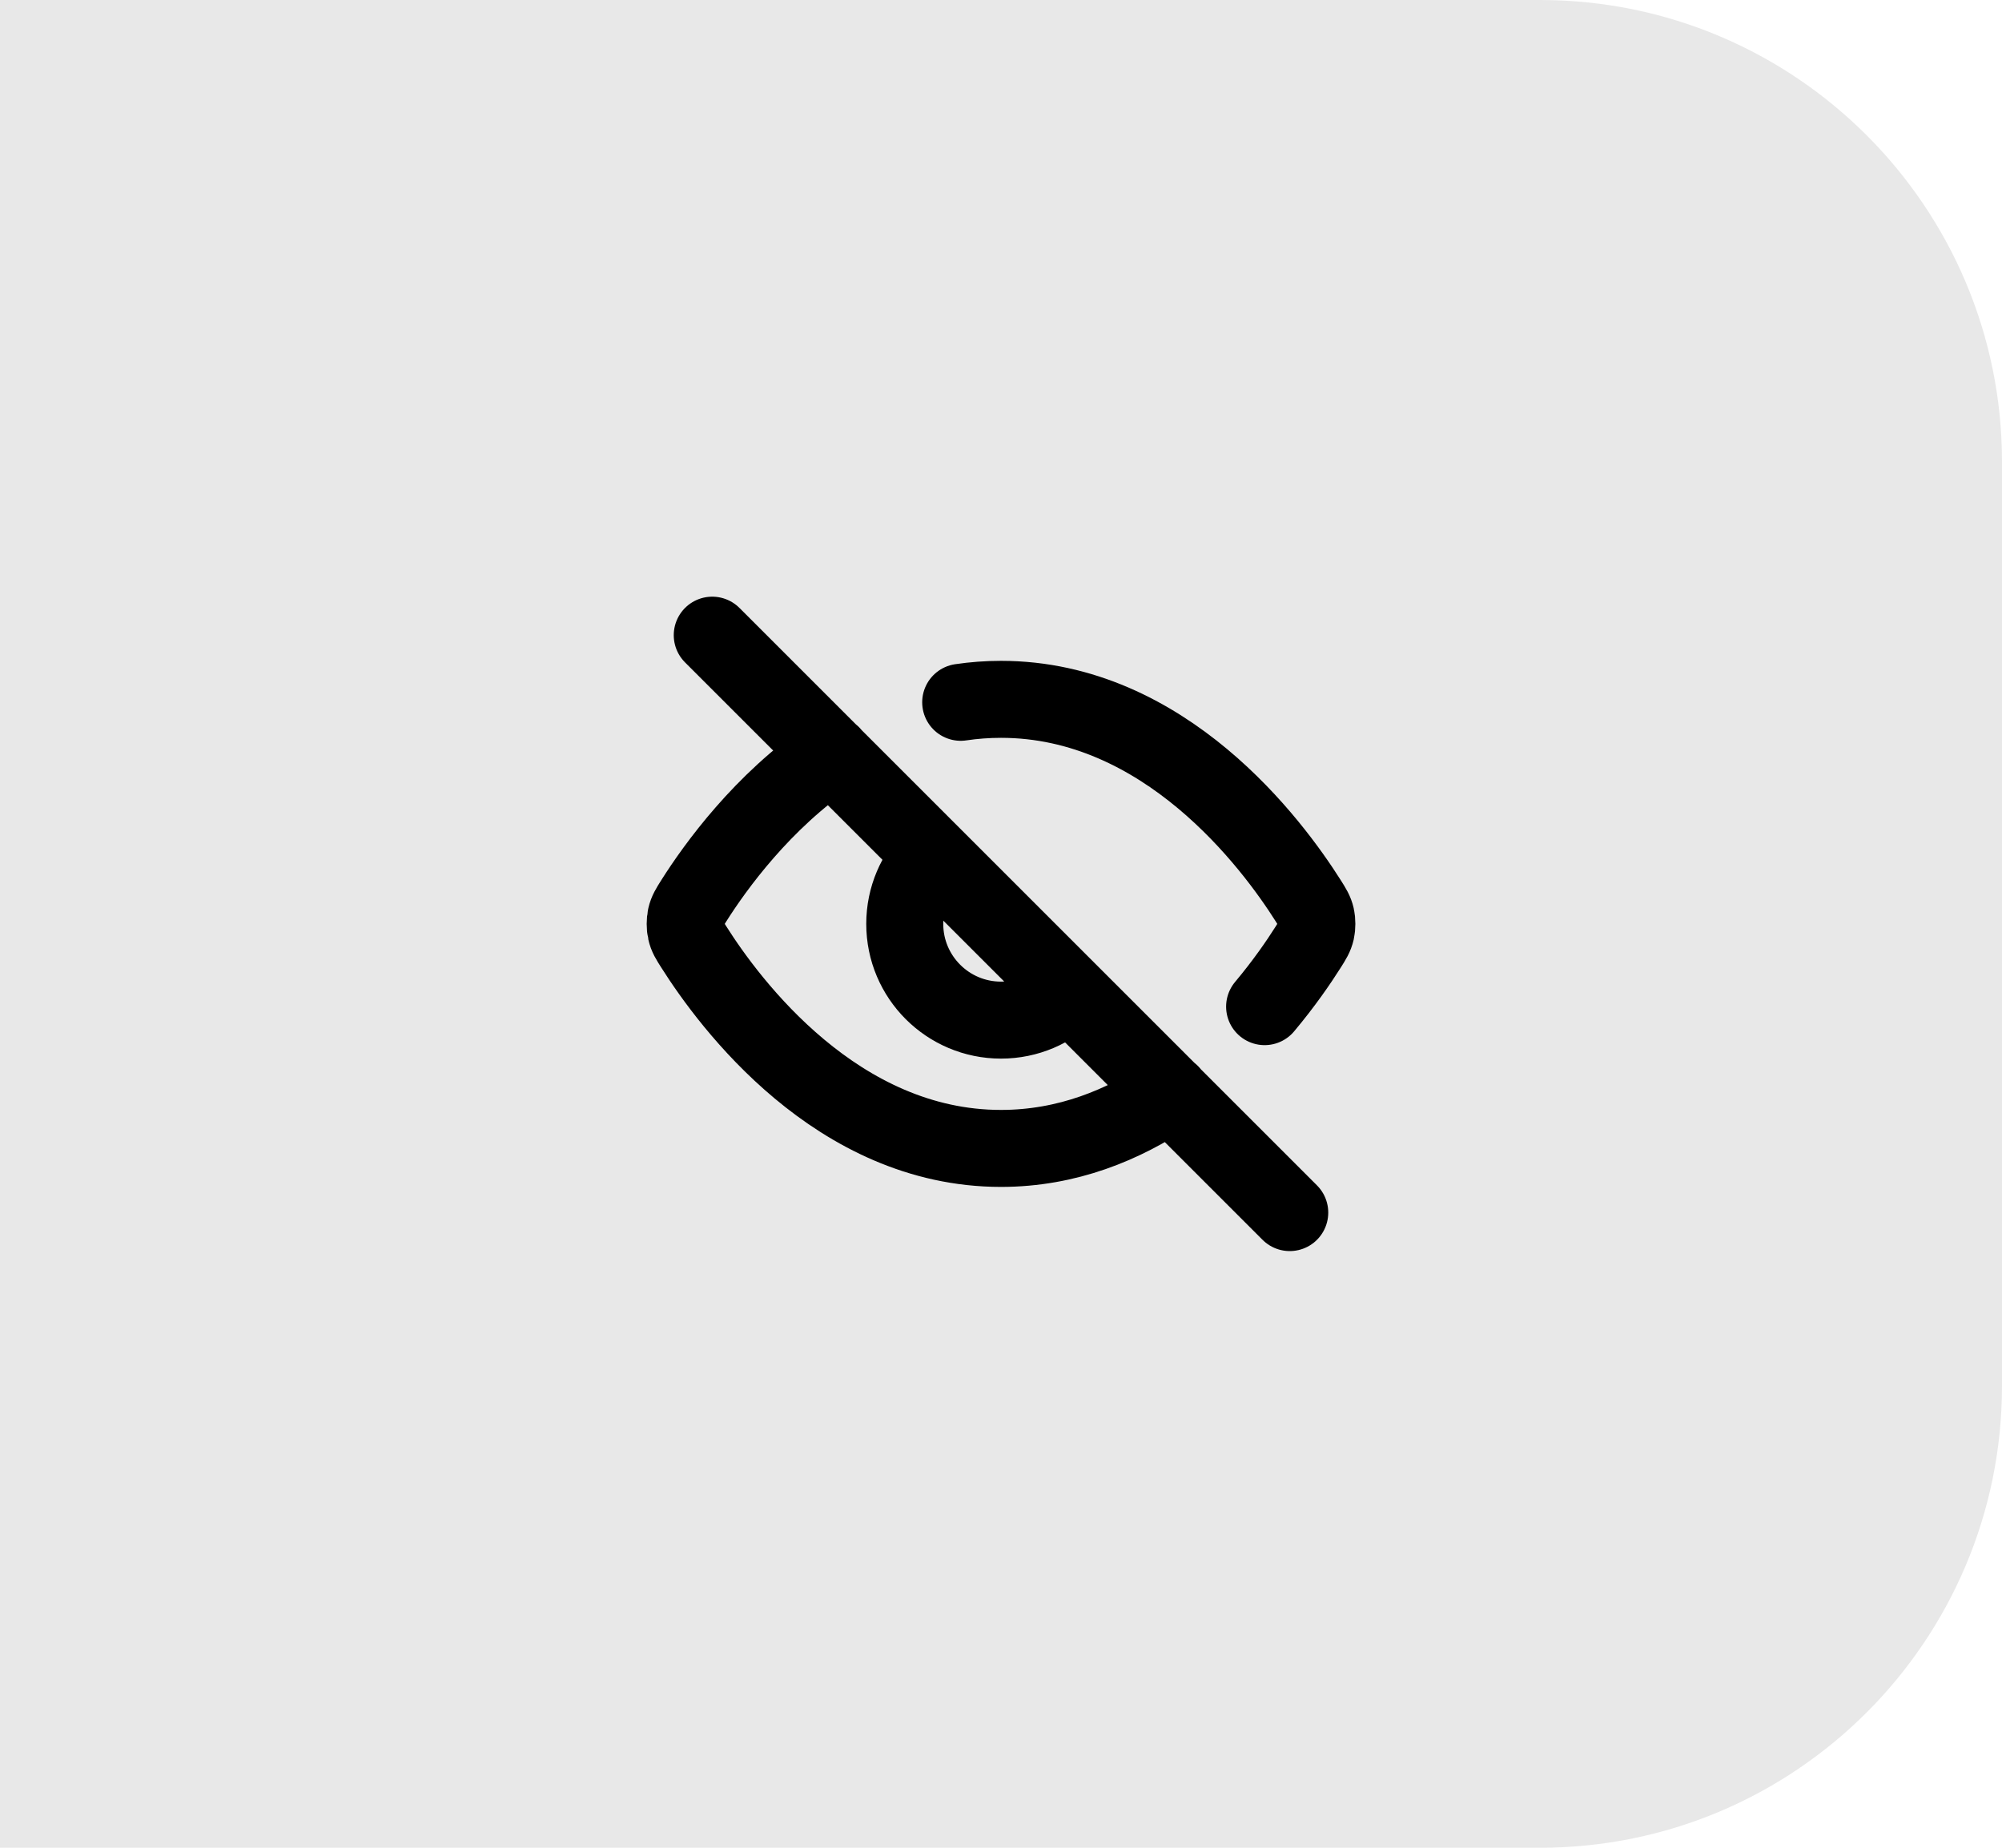
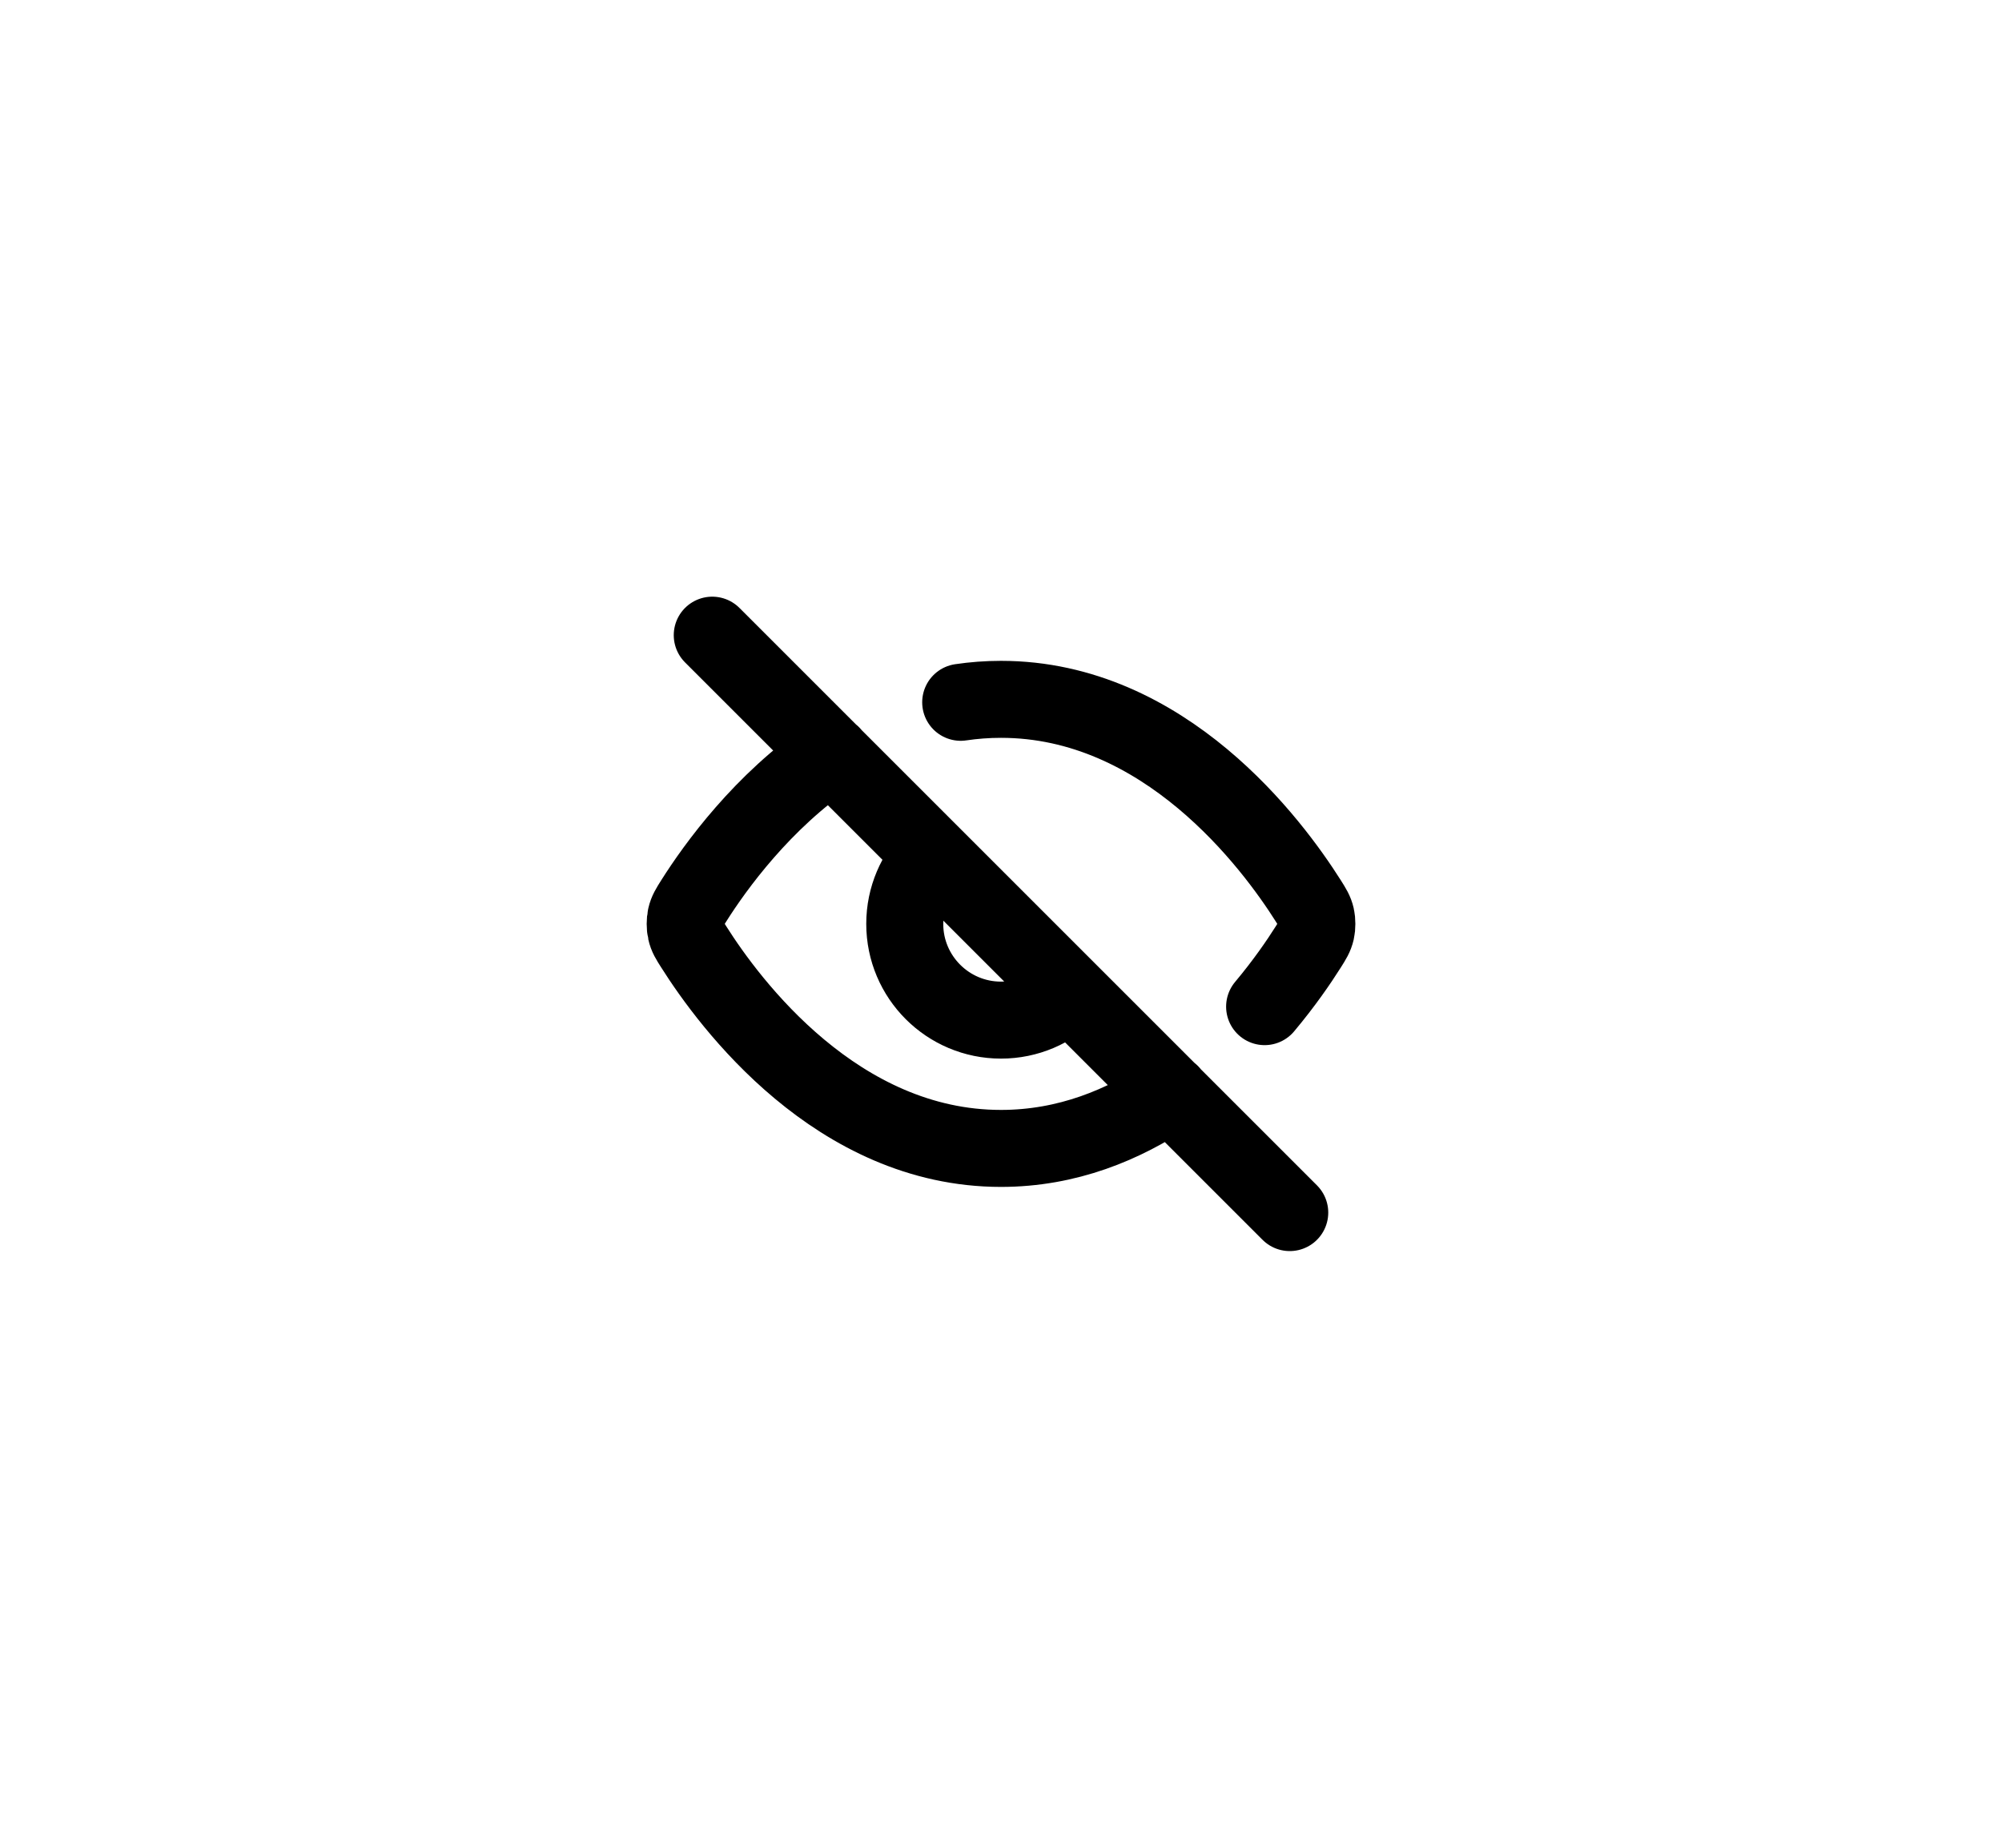
<svg xmlns="http://www.w3.org/2000/svg" width="52" height="48" viewBox="0 0 52 48" fill="none">
  <g clip-path="url(#clip0_355_21353)">
    <g clip-path="url(#clip1_355_21353)">
-       <path d="M0 0H40C46.627 0 52 5.373 52 12V36C52 42.627 46.627 48 40 48H0V0Z" fill="black" fill-opacity="0.09" />
      <path d="M24.953 18.244C25.291 18.194 25.64 18.167 26 18.167C30.255 18.167 33.046 21.921 33.984 23.406C34.097 23.585 34.154 23.675 34.186 23.814C34.21 23.918 34.21 24.082 34.186 24.186C34.154 24.325 34.097 24.415 33.983 24.596C33.733 24.992 33.352 25.548 32.847 26.15M21.604 19.596C19.802 20.818 18.579 22.516 18.018 23.404C17.904 23.585 17.847 23.675 17.815 23.814C17.791 23.918 17.791 24.082 17.815 24.186C17.846 24.325 17.903 24.415 18.017 24.594C18.955 26.079 21.746 29.833 26 29.833C27.716 29.833 29.193 29.223 30.407 28.397M18.5 16.5L33.5 31.5M24.233 22.232C23.78 22.685 23.5 23.31 23.5 24C23.5 25.381 24.62 26.5 26 26.5C26.691 26.5 27.316 26.22 27.768 25.768" stroke="black" stroke-width="2" stroke-linecap="round" stroke-linejoin="round" />
    </g>
  </g>
  <defs>
    <clipPath id="clip0_355_21353">
      <rect width="52" height="48" fill="white" />
    </clipPath>
    <clipPath id="clip1_355_21353">
      <rect width="52" height="48" fill="white" />
    </clipPath>
  </defs>
</svg>